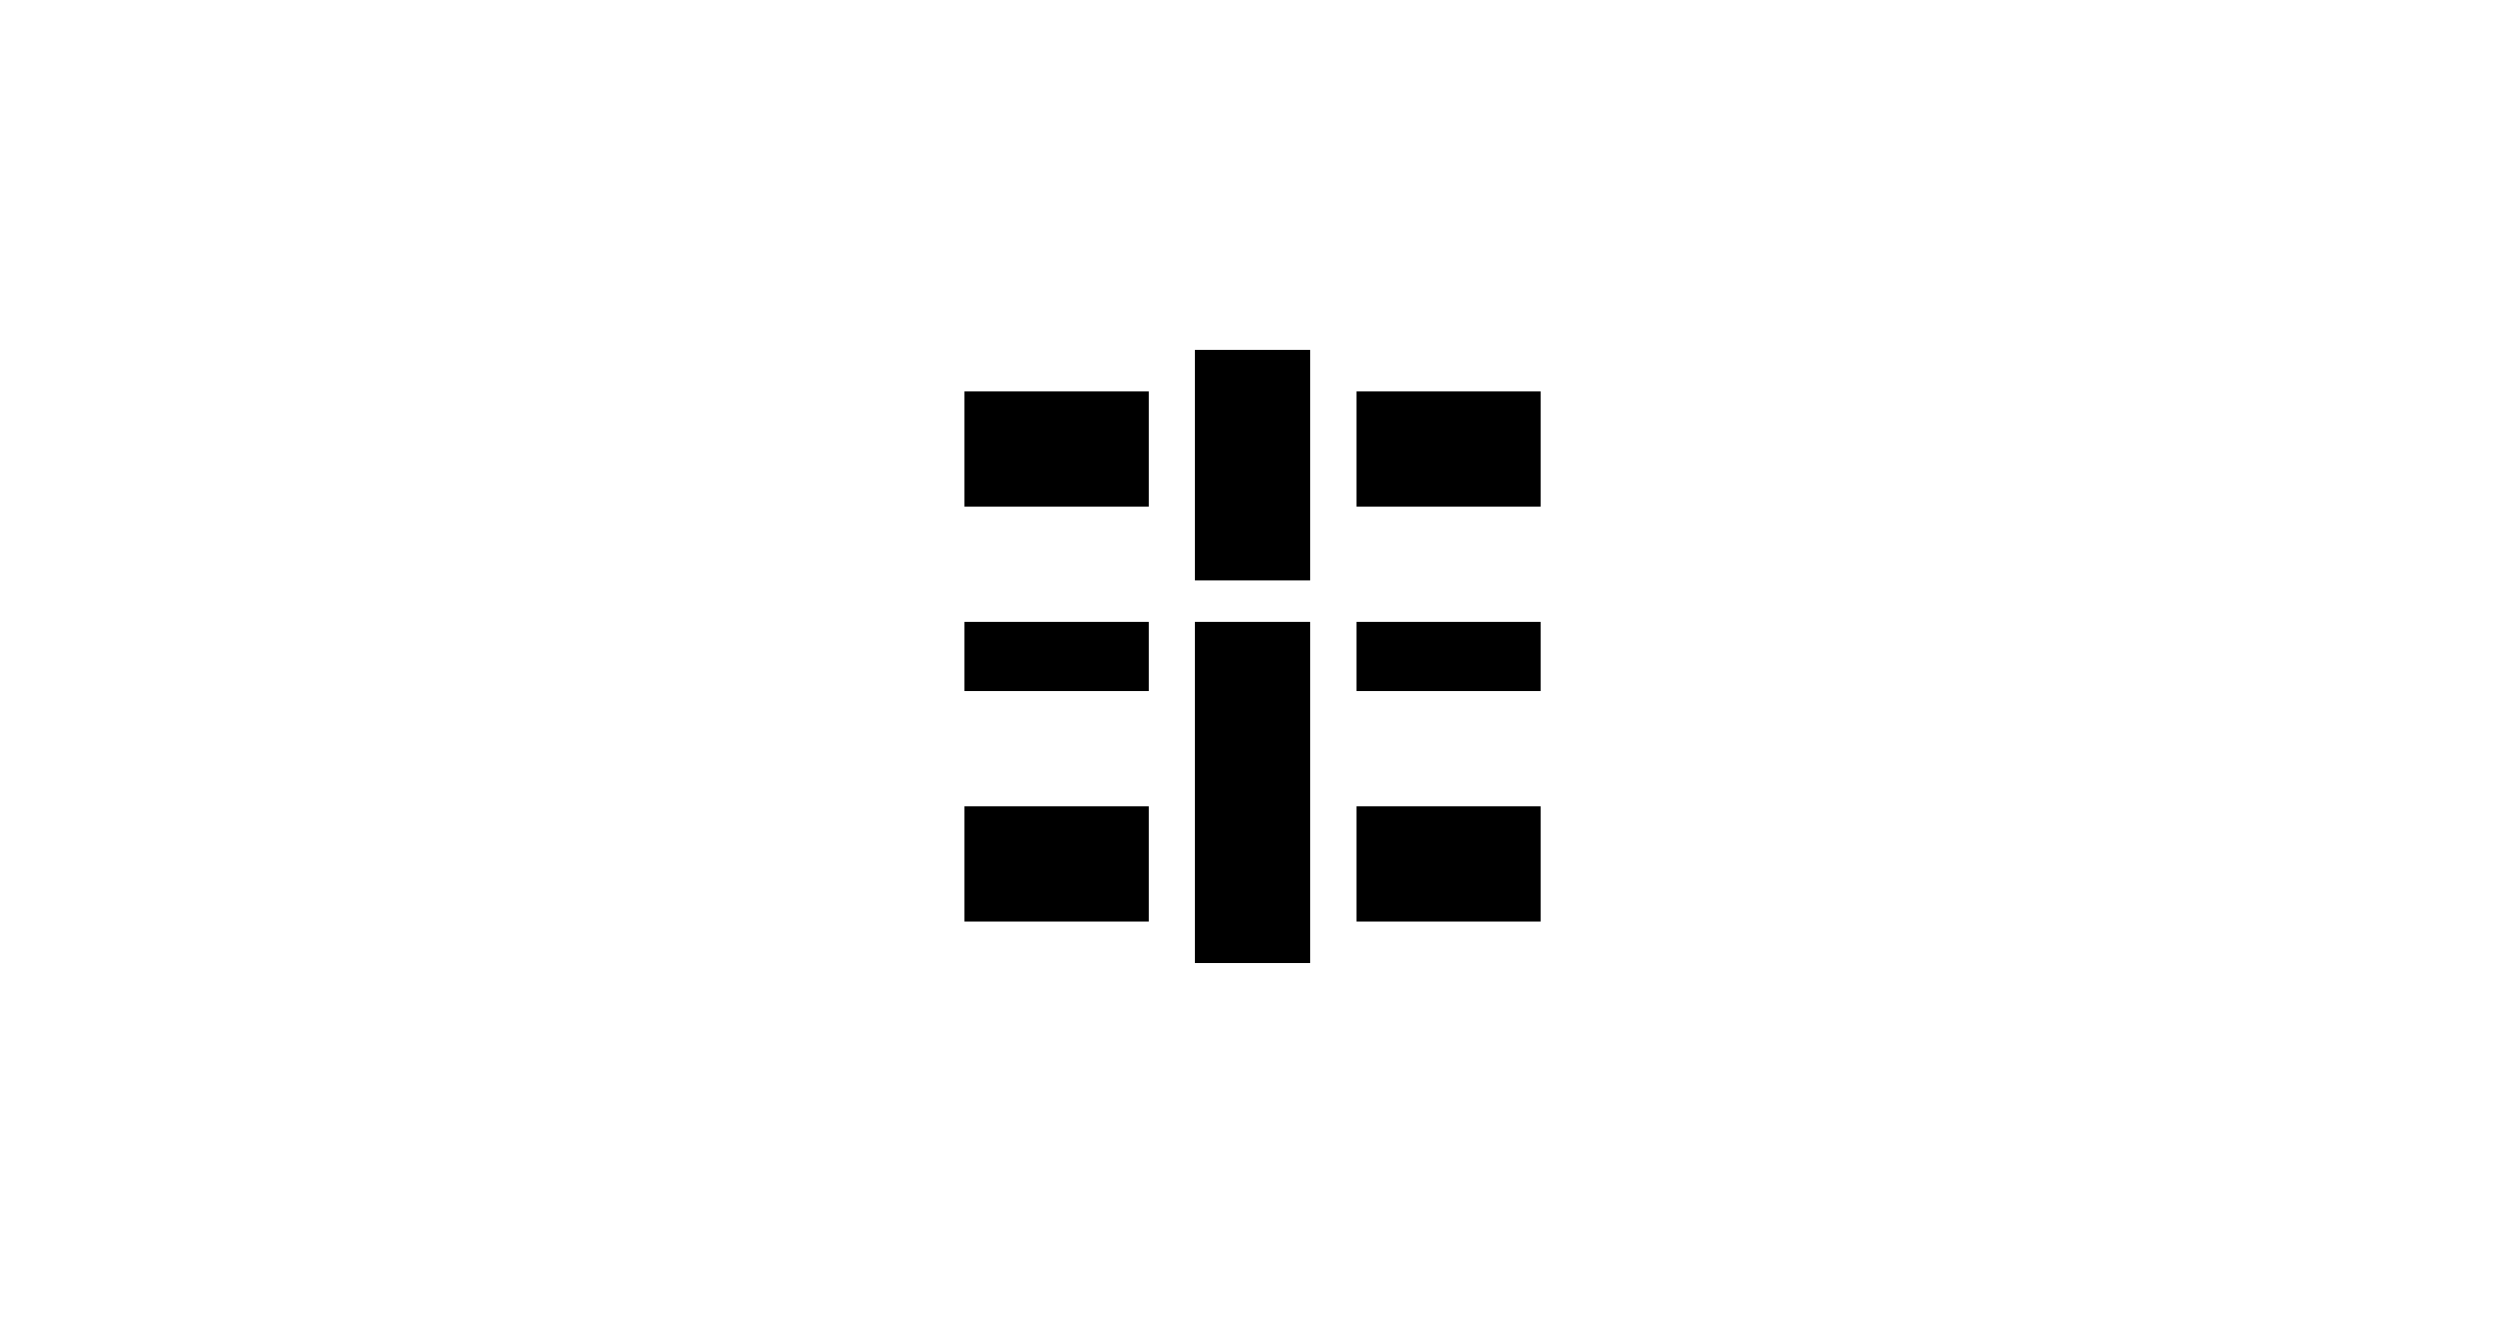
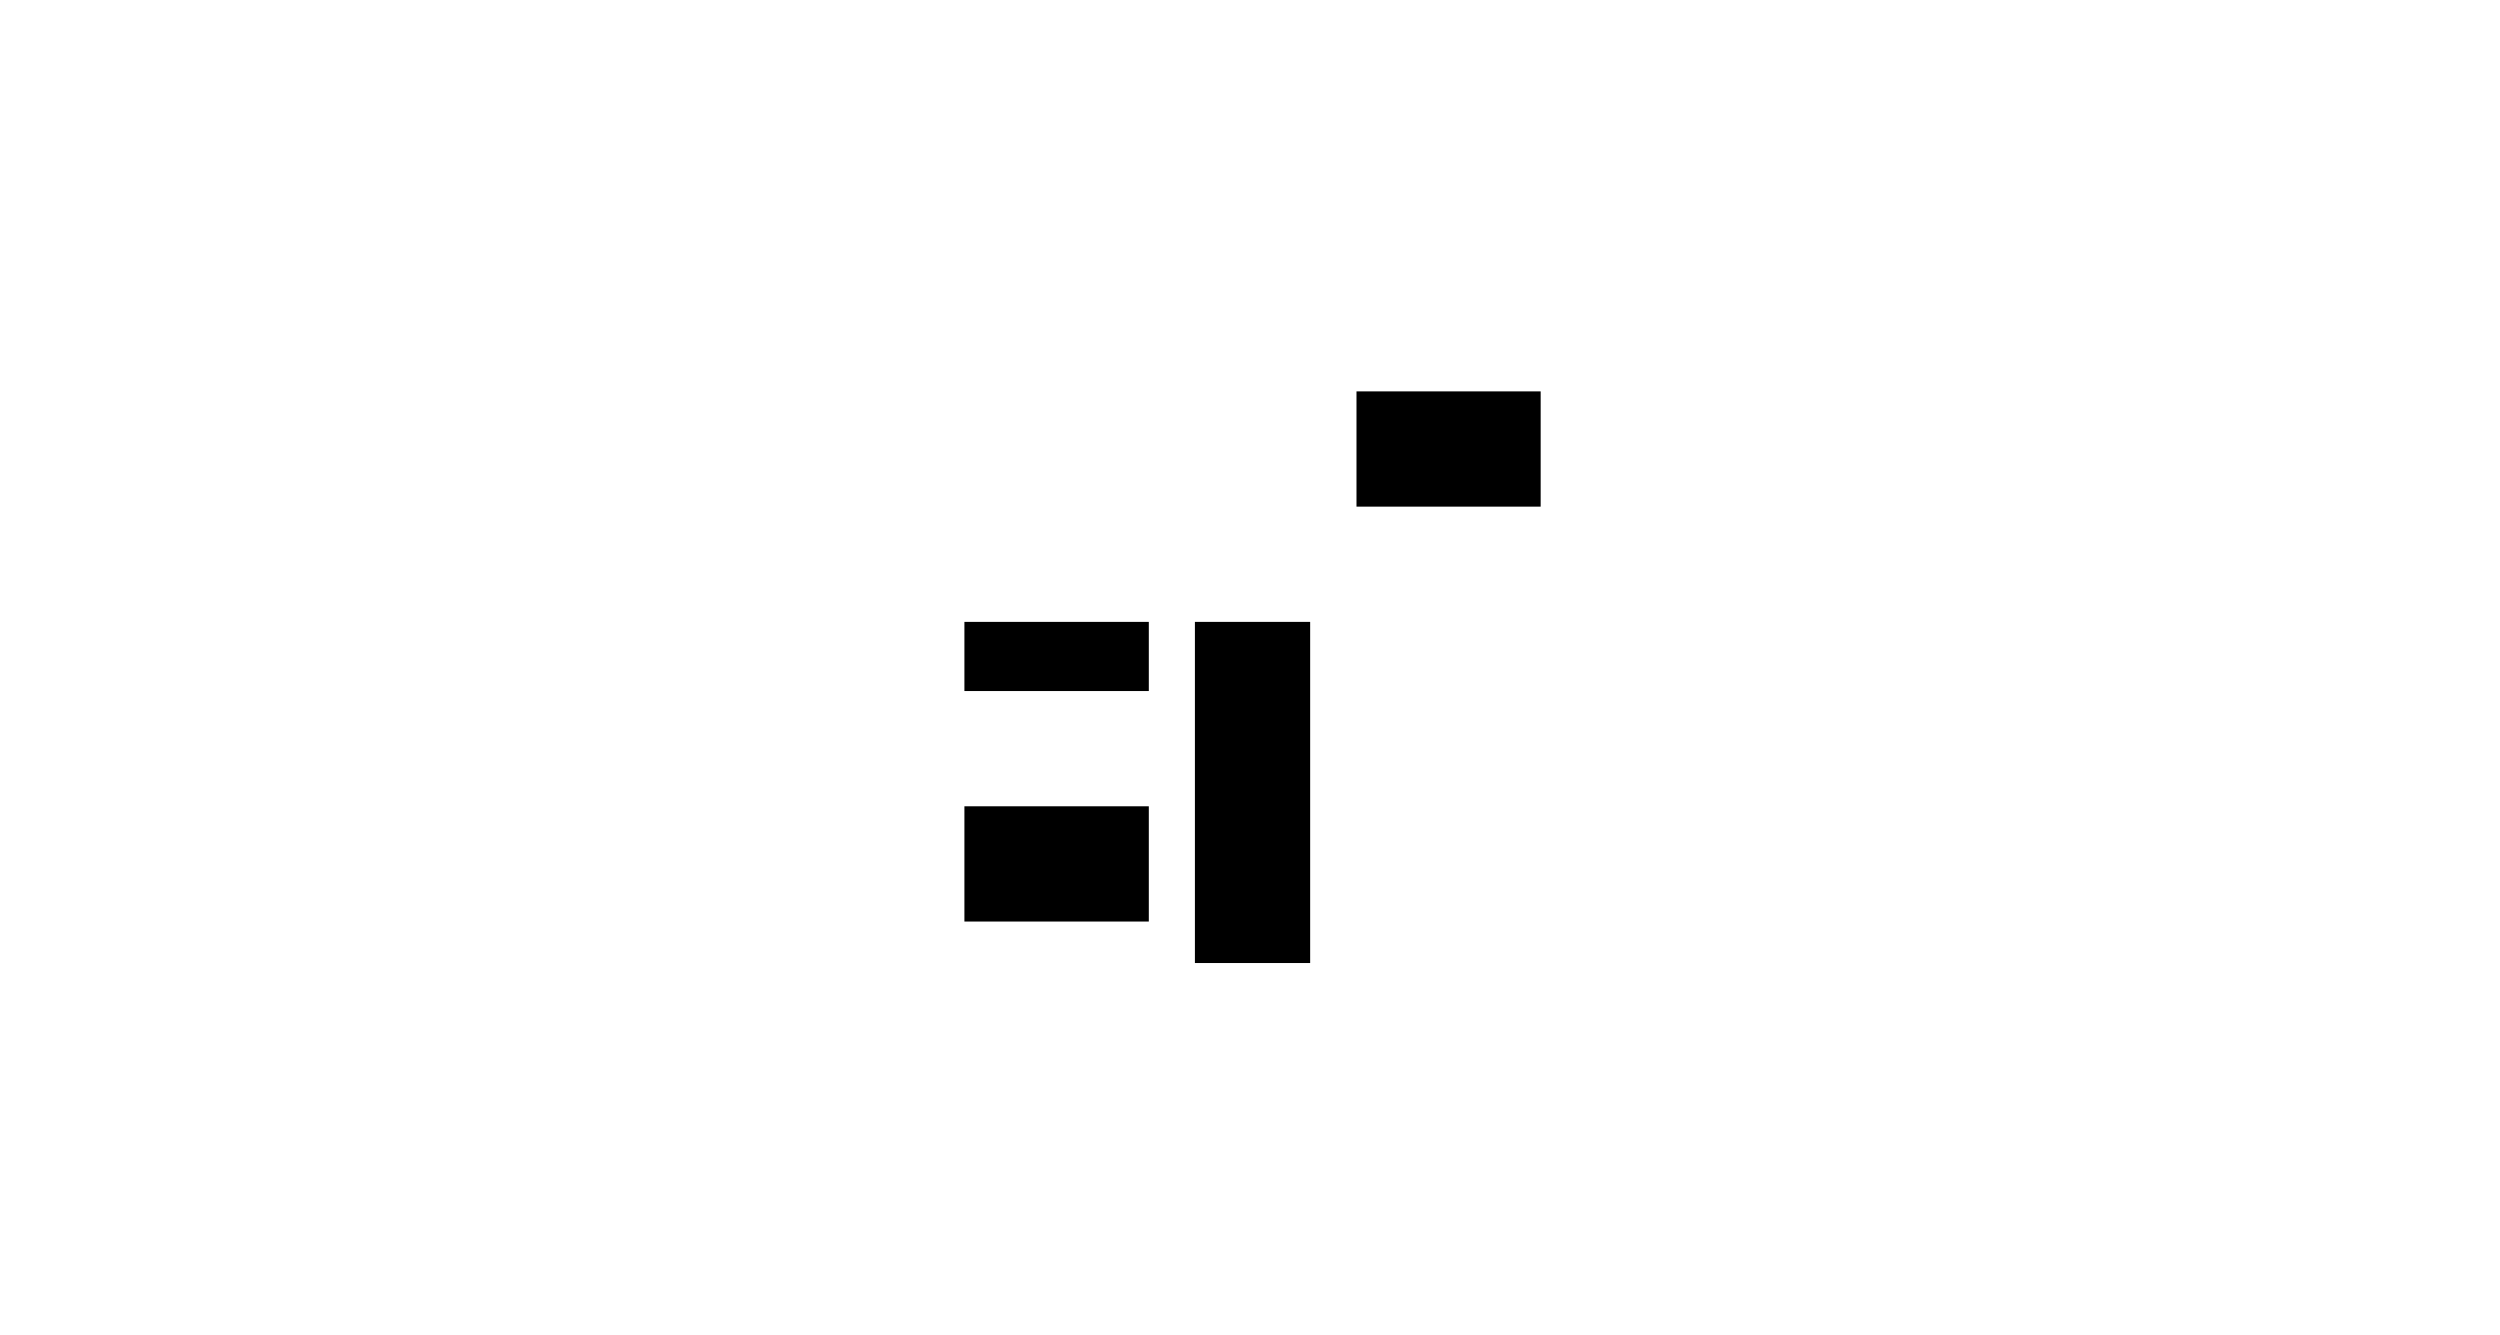
<svg xmlns="http://www.w3.org/2000/svg" version="1.1" width="10.846mm" height="5.791mm" viewBox="0 0 10.846 5.791">
  <title>SVG Image created as apa102-F_Cu.svg date 2024/07/20 12:31:13 </title>
  <desc>Image generated by PCBNEW </desc>
  <g style="fill:#000000; fill-opacity:1;stroke:#000000; stroke-opacity:1; stroke-linecap:round; stroke-linejoin:round;" transform="translate(0 0) scale(1 1)">
-     <path style="fill:#000000; fill-opacity:1; stroke:none;fill-rule:evenodd;" d="M 4.184,2.198 4.184,1.698 4.984,1.698 4.984,2.198 Z" />
-     <path style="fill:#000000; fill-opacity:1; stroke:none;fill-rule:evenodd;" d="M 5.684,2.518 5.184,2.518 5.184,1.518 5.684,1.518 Z" />
    <path style="fill:#000000; fill-opacity:1; stroke:none;fill-rule:evenodd;" d="M 4.184,2.998 4.184,2.698 4.984,2.698 4.984,2.998 Z" />
    <path style="fill:#000000; fill-opacity:1; stroke:none;fill-rule:evenodd;" d="M 4.184,3.998 4.184,3.498 4.984,3.498 4.984,3.998 Z" />
-     <path style="fill:#000000; fill-opacity:1; stroke:none;fill-rule:evenodd;" d="M 5.885,3.998 5.885,3.498 6.684,3.498 6.684,3.998 Z" />
-     <path style="fill:#000000; fill-opacity:1; stroke:none;fill-rule:evenodd;" d="M 5.885,2.998 5.885,2.698 6.684,2.698 6.684,2.998 Z" />
    <path style="fill:#000000; fill-opacity:1; stroke:none;fill-rule:evenodd;" d="M 5.684,4.178 5.184,4.178 5.184,2.698 5.684,2.698 Z" />
    <path style="fill:#000000; fill-opacity:1; stroke:none;fill-rule:evenodd;" d="M 5.885,2.198 5.885,1.698 6.684,1.698 6.684,2.198 Z" />
  </g>
</svg>